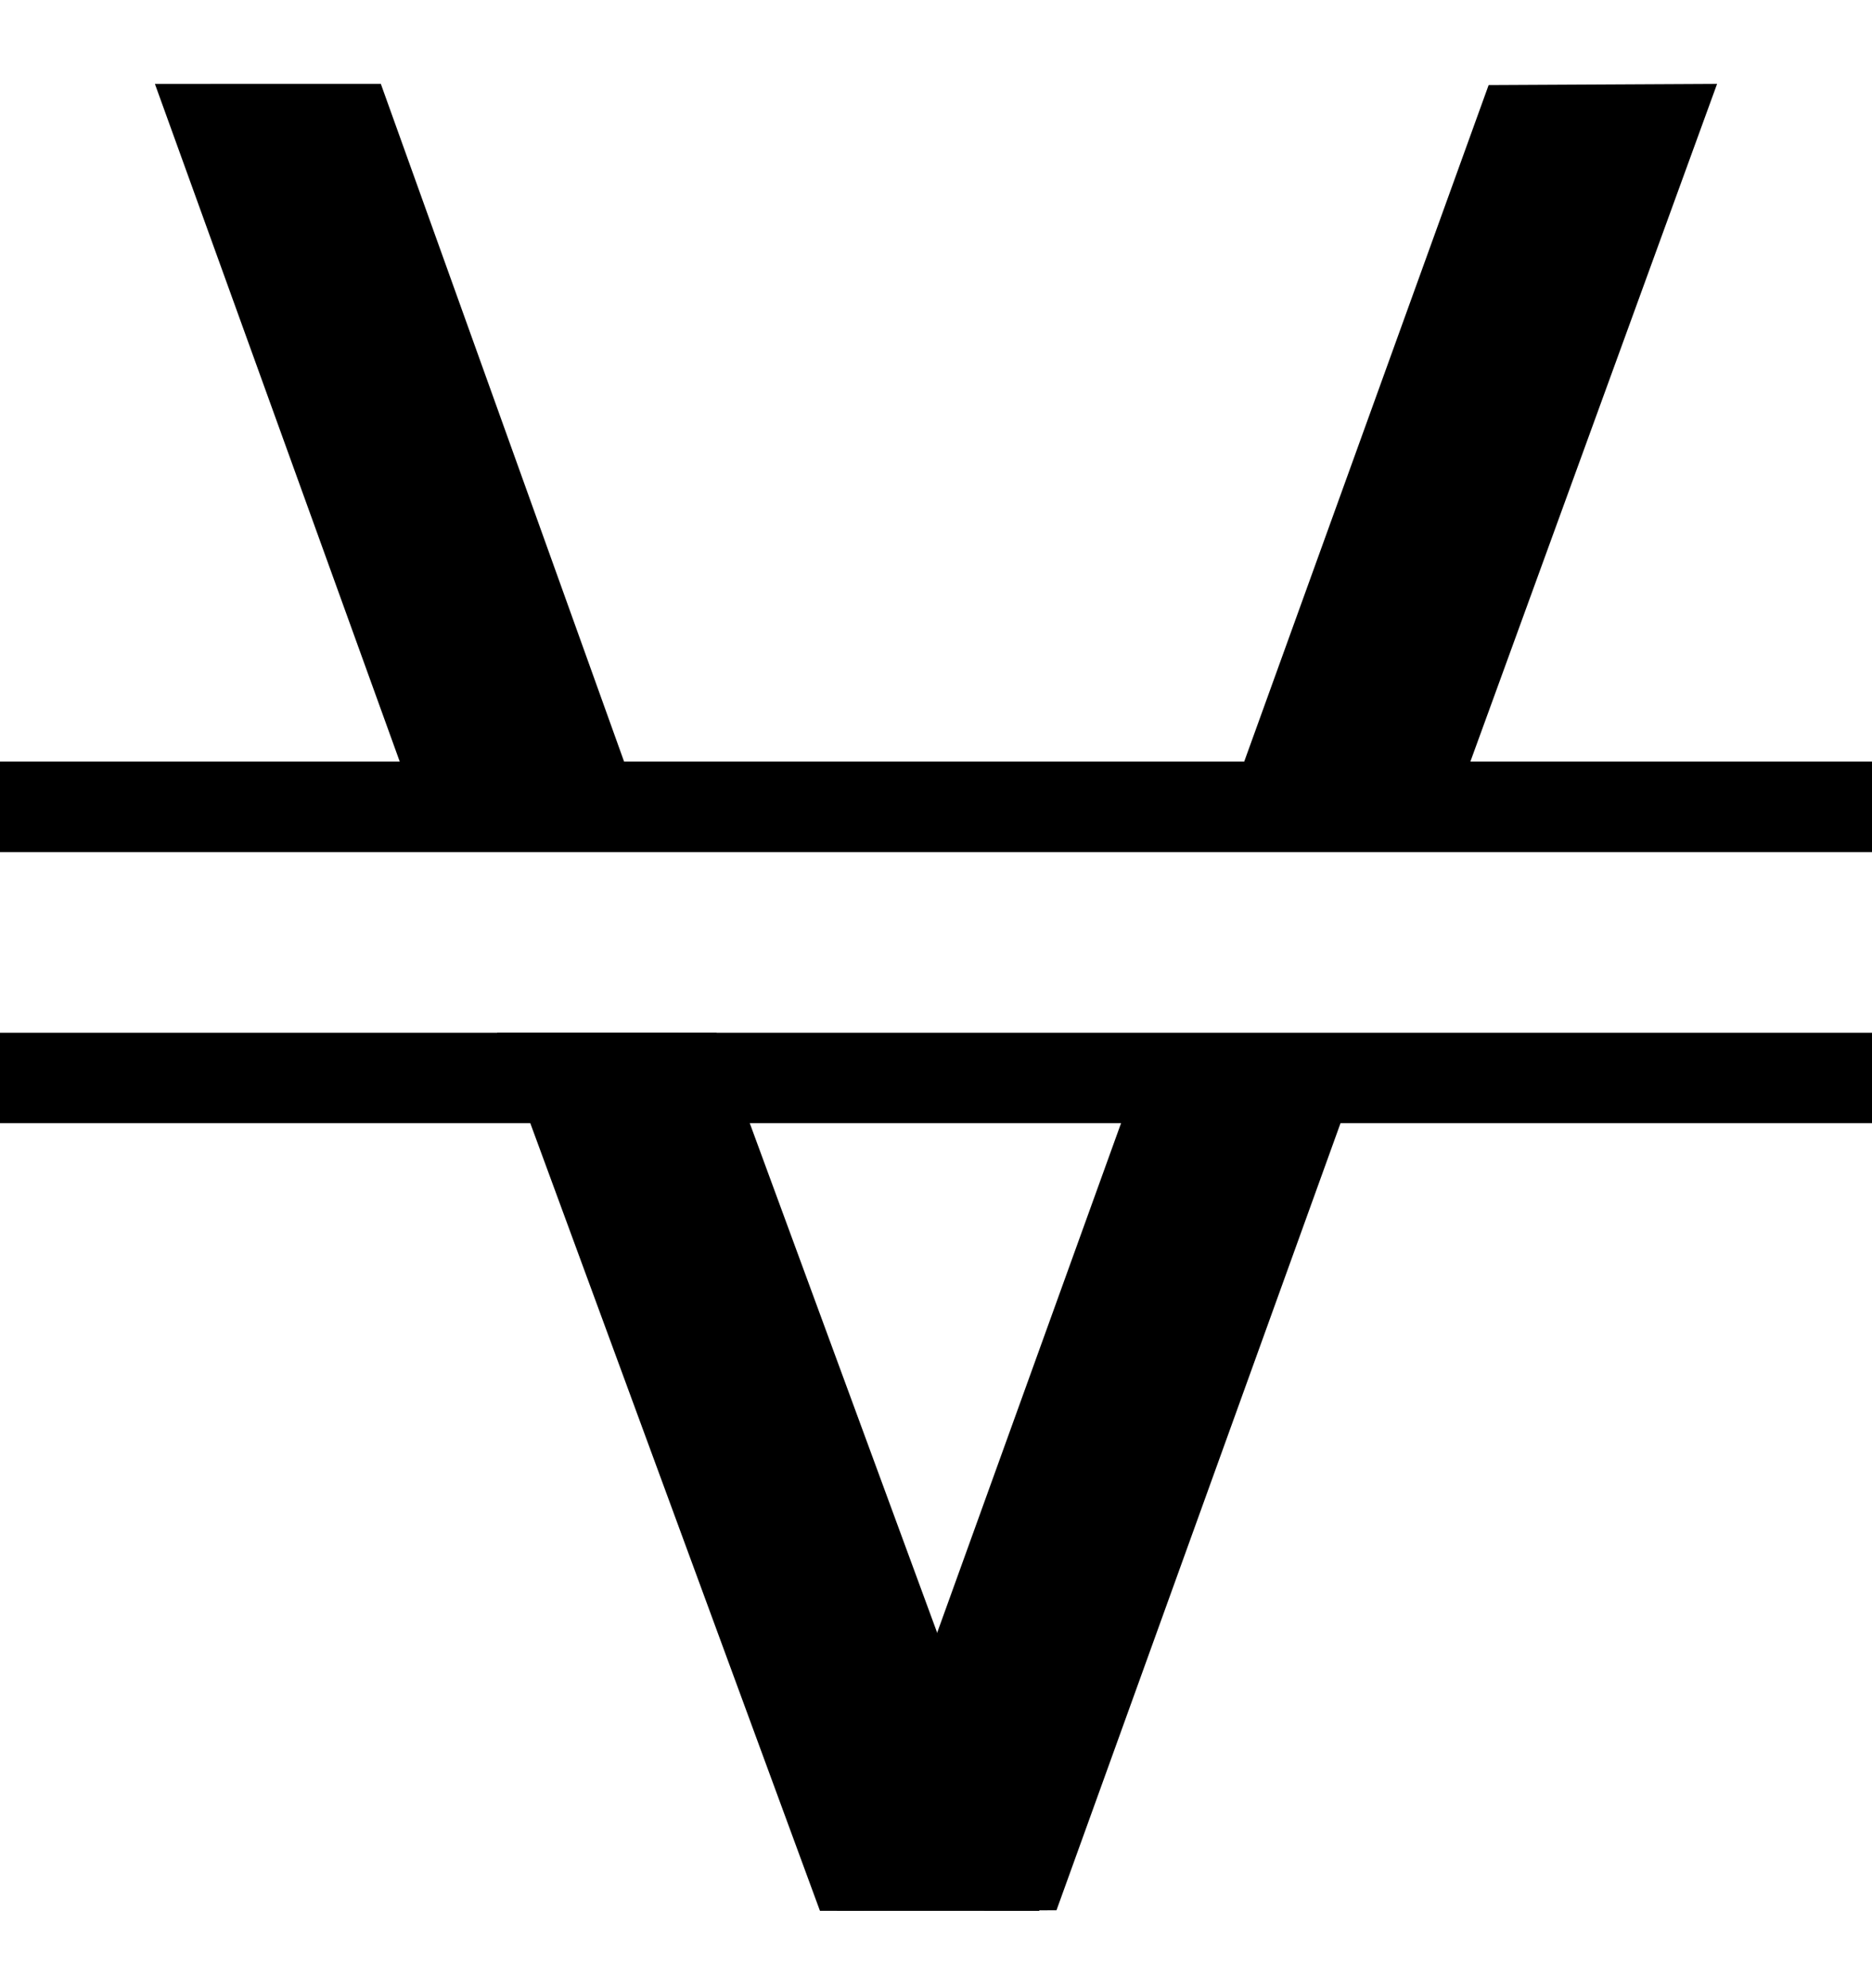
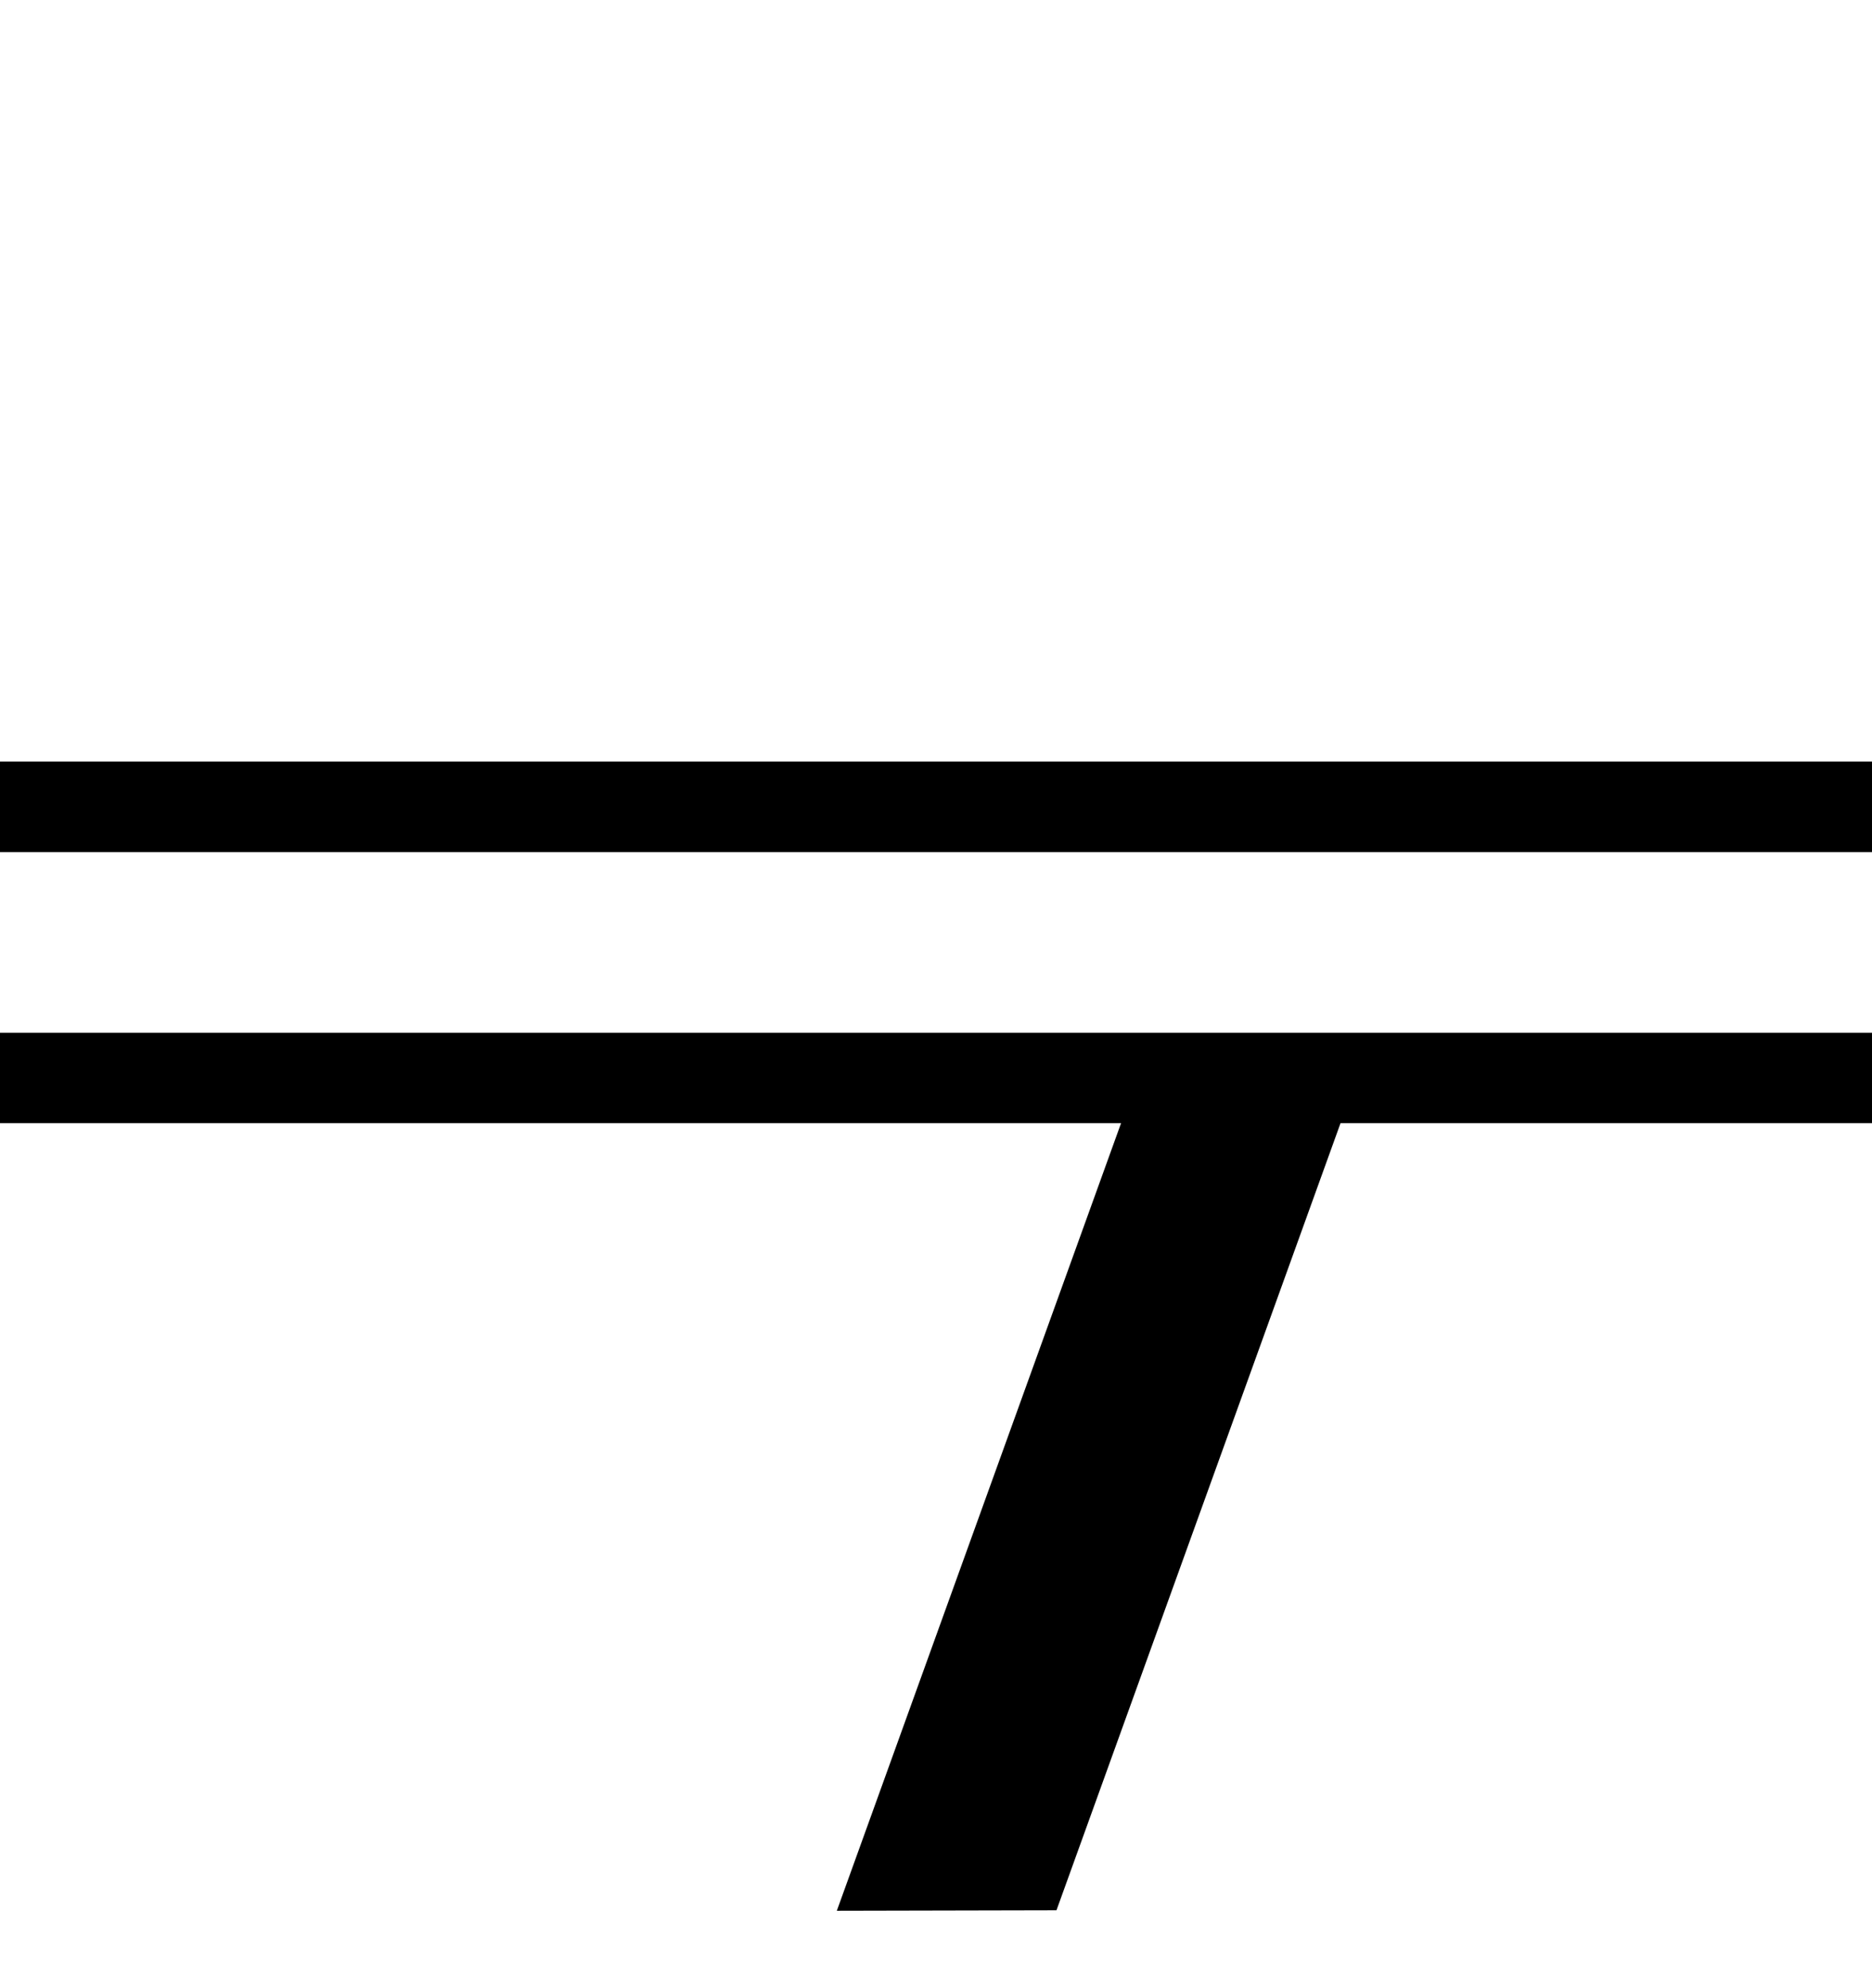
<svg xmlns="http://www.w3.org/2000/svg" width="145" height="154" viewBox="0 0 145 154" fill="none">
  <rect y="59" width="145" height="7" fill="currentColor" />
  <rect y="59" width="145" height="7" fill="currentColor" />
-   <path d="M38.5 80L63.511 148.011L80.513 148.015L55.501 80.004L38.5 80Z" fill="currentColor" />
-   <path d="M12 6.503L33.14 65.019L50.505 65.025L29.499 6.498L12 6.503Z" fill="currentColor" />
  <path d="M64.818 148.007L89.001 80.996L105.999 80.999L81.832 147.97L64.818 148.007Z" fill="currentColor" />
-   <path d="M94.164 65.107L115.305 6.591L133 6.5L111.664 65.111L94.164 65.107Z" fill="currentColor" />
  <rect y="80" width="145" height="7" fill="currentColor" />
</svg>